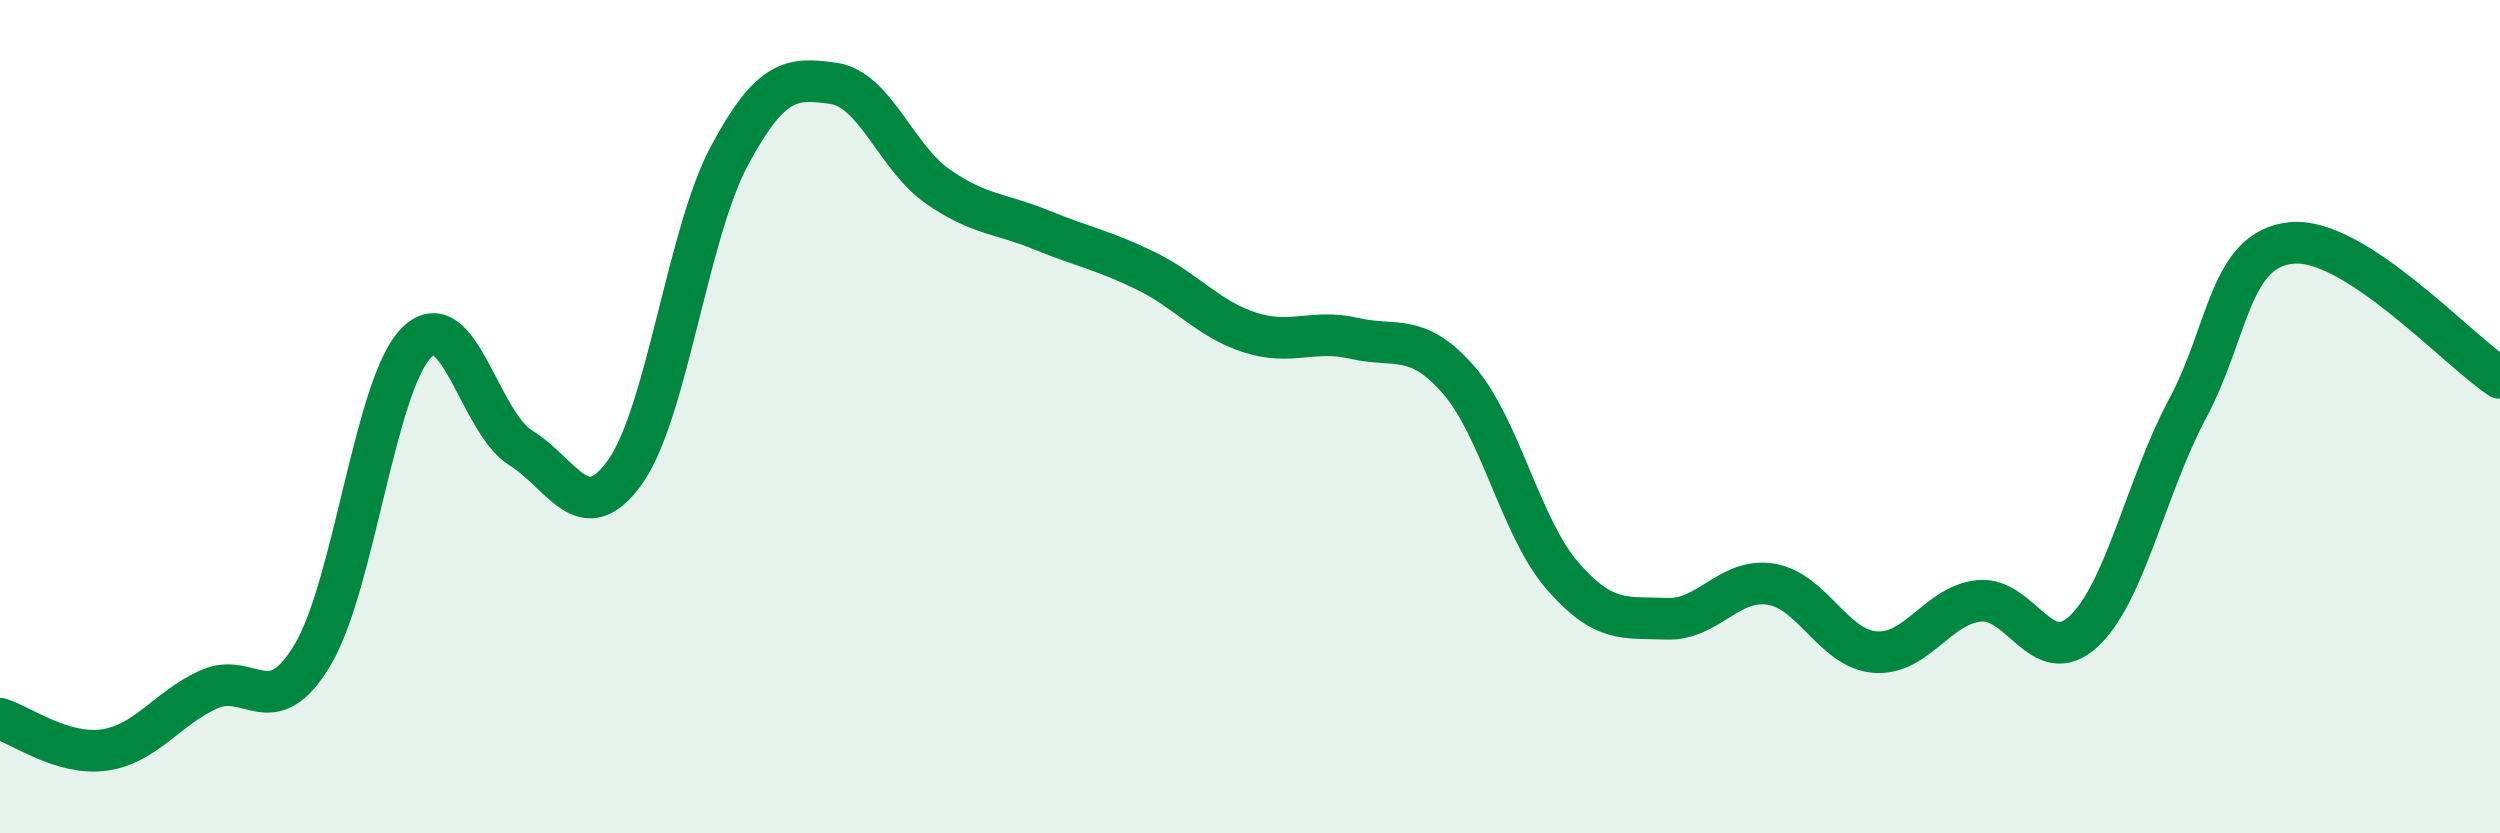
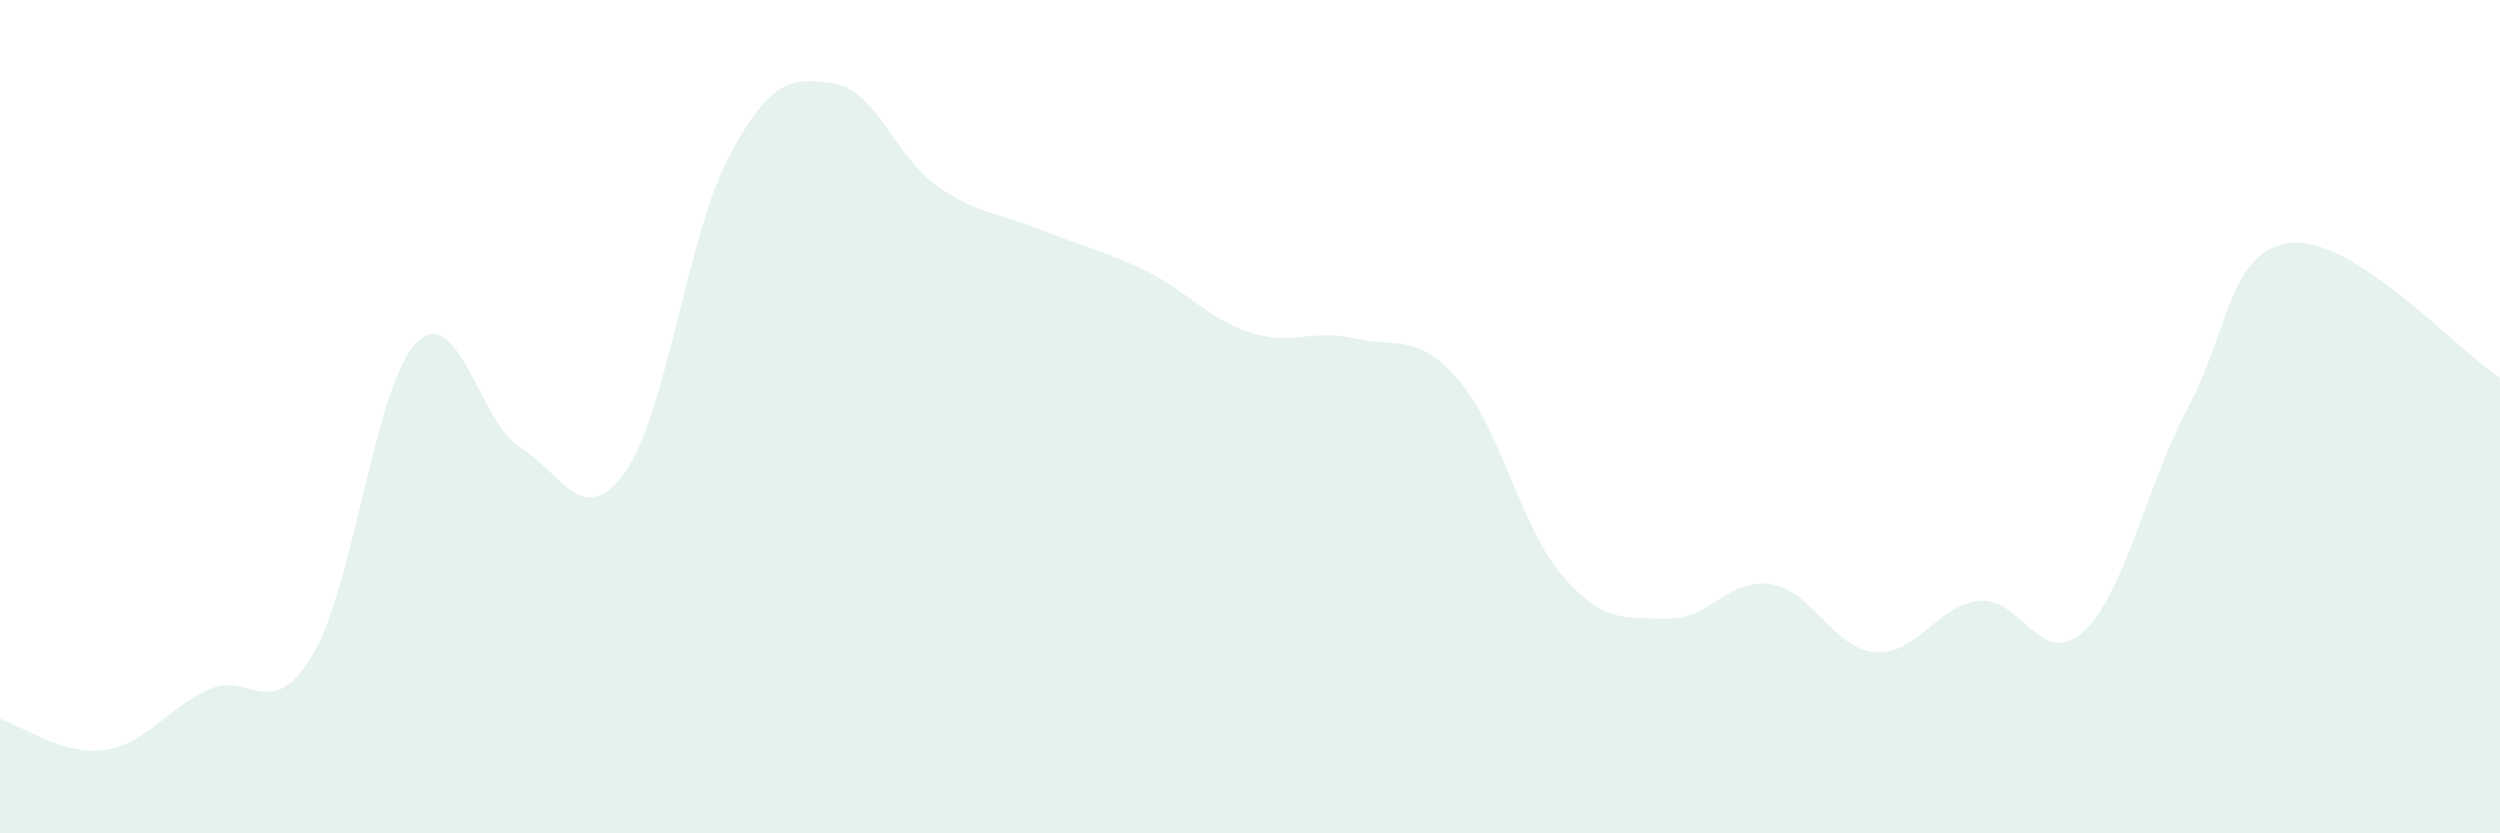
<svg xmlns="http://www.w3.org/2000/svg" width="60" height="20" viewBox="0 0 60 20">
  <path d="M 0,17.25 C 0.5,17.4 1.5,18.14 2.5,18 C 3.5,17.86 4,17.01 5,16.55 C 6,16.09 6.5,17.39 7.5,15.72 C 8.5,14.05 9,9.21 10,8.22 C 11,7.23 11.5,10.13 12.5,10.75 C 13.5,11.37 14,12.73 15,11.33 C 16,9.93 16.5,5.62 17.5,3.75 C 18.5,1.88 19,1.86 20,2 C 21,2.14 21.5,3.77 22.5,4.47 C 23.5,5.17 24,5.11 25,5.52 C 26,5.93 26.5,6.01 27.5,6.5 C 28.5,6.99 29,7.66 30,7.98 C 31,8.3 31.5,7.89 32.5,8.12 C 33.5,8.35 34,7.97 35,9.11 C 36,10.25 36.5,12.67 37.5,13.82 C 38.5,14.97 39,14.81 40,14.85 C 41,14.89 41.5,13.86 42.5,14.02 C 43.5,14.18 44,15.57 45,15.65 C 46,15.73 46.5,14.52 47.5,14.42 C 48.5,14.32 49,16.08 50,15.16 C 51,14.24 51.5,11.68 52.5,9.81 C 53.5,7.94 53.5,5.98 55,5.83 C 56.5,5.68 59,8.42 60,9.07L60 20L0 20Z" fill="#008740" opacity="0.1" stroke-linecap="round" stroke-linejoin="round" />
-   <path d="M 0,17.25 C 0.5,17.4 1.5,18.14 2.5,18 C 3.5,17.86 4,17.01 5,16.55 C 6,16.09 6.5,17.39 7.5,15.72 C 8.5,14.05 9,9.21 10,8.22 C 11,7.23 11.5,10.13 12.5,10.75 C 13.5,11.37 14,12.73 15,11.33 C 16,9.93 16.5,5.62 17.5,3.75 C 18.5,1.88 19,1.86 20,2 C 21,2.14 21.5,3.77 22.5,4.47 C 23.5,5.17 24,5.11 25,5.52 C 26,5.93 26.5,6.01 27.5,6.5 C 28.5,6.99 29,7.66 30,7.98 C 31,8.3 31.5,7.89 32.5,8.12 C 33.5,8.35 34,7.97 35,9.11 C 36,10.25 36.5,12.67 37.5,13.82 C 38.5,14.97 39,14.81 40,14.85 C 41,14.89 41.5,13.86 42.5,14.02 C 43.5,14.18 44,15.57 45,15.65 C 46,15.73 46.5,14.52 47.5,14.42 C 48.5,14.32 49,16.08 50,15.16 C 51,14.24 51.5,11.68 52.5,9.81 C 53.5,7.94 53.5,5.98 55,5.83 C 56.5,5.68 59,8.42 60,9.07" stroke="#008740" stroke-width="1" fill="none" stroke-linecap="round" stroke-linejoin="round" />
</svg>